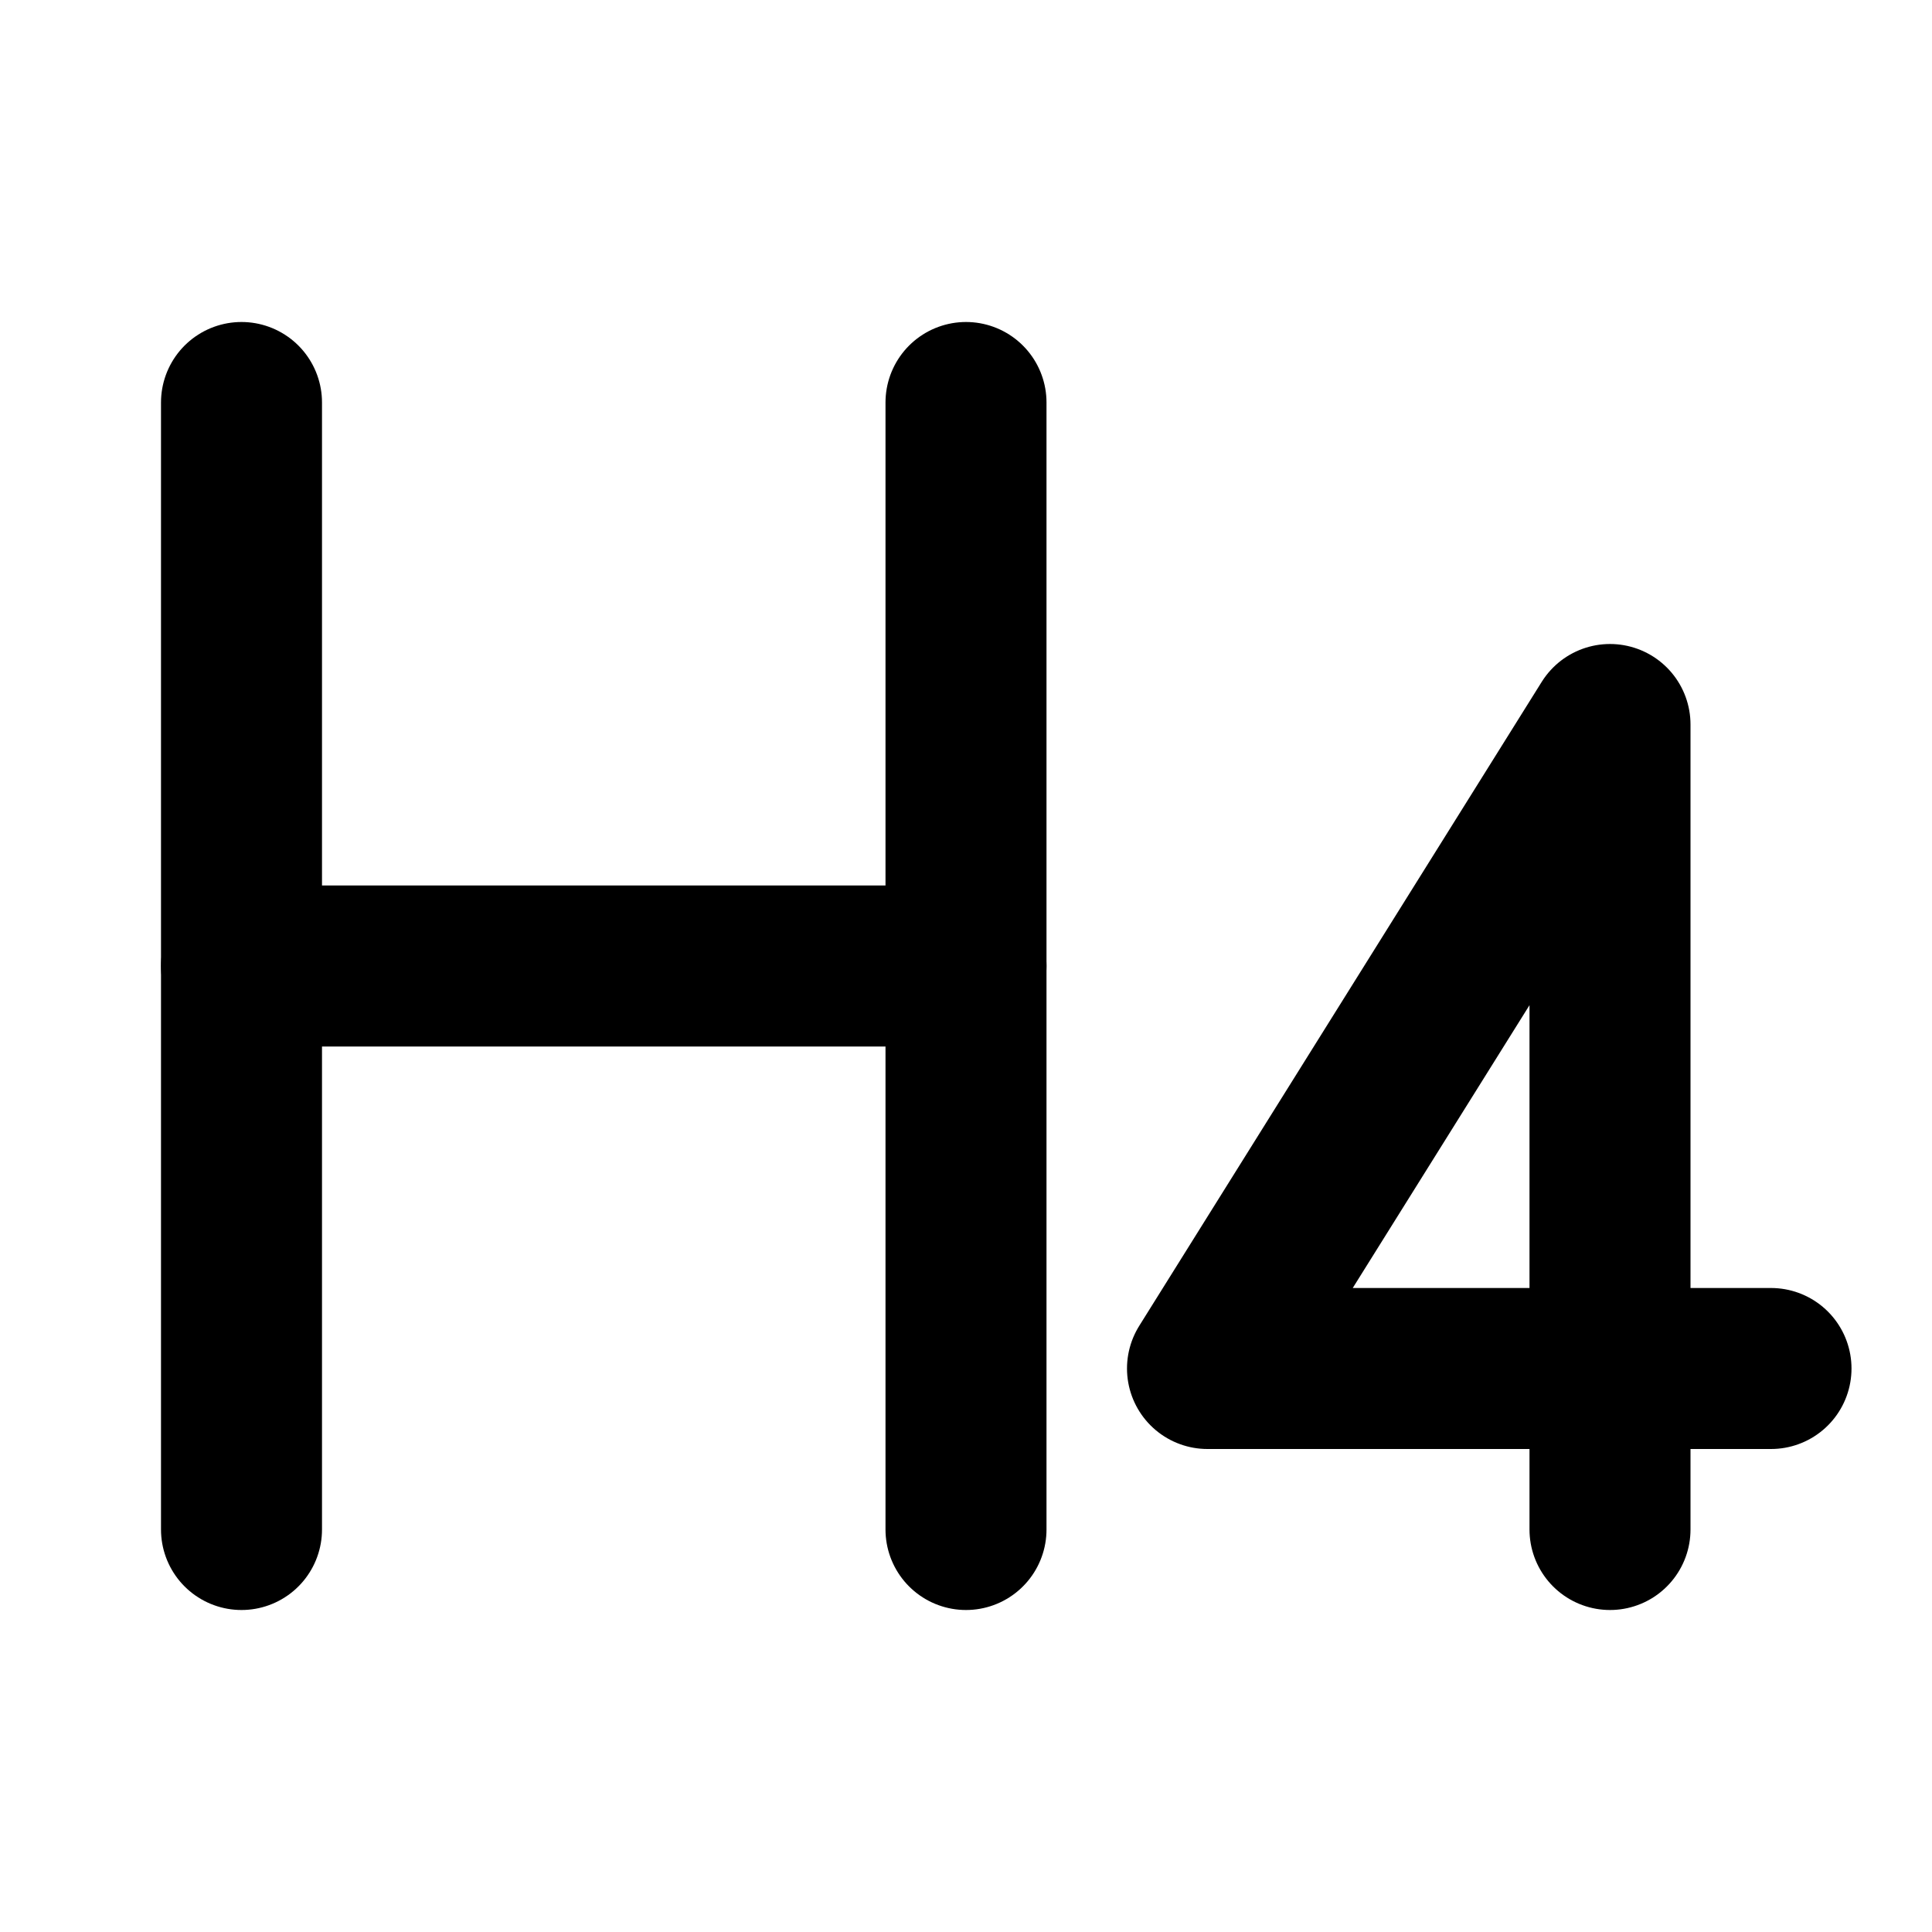
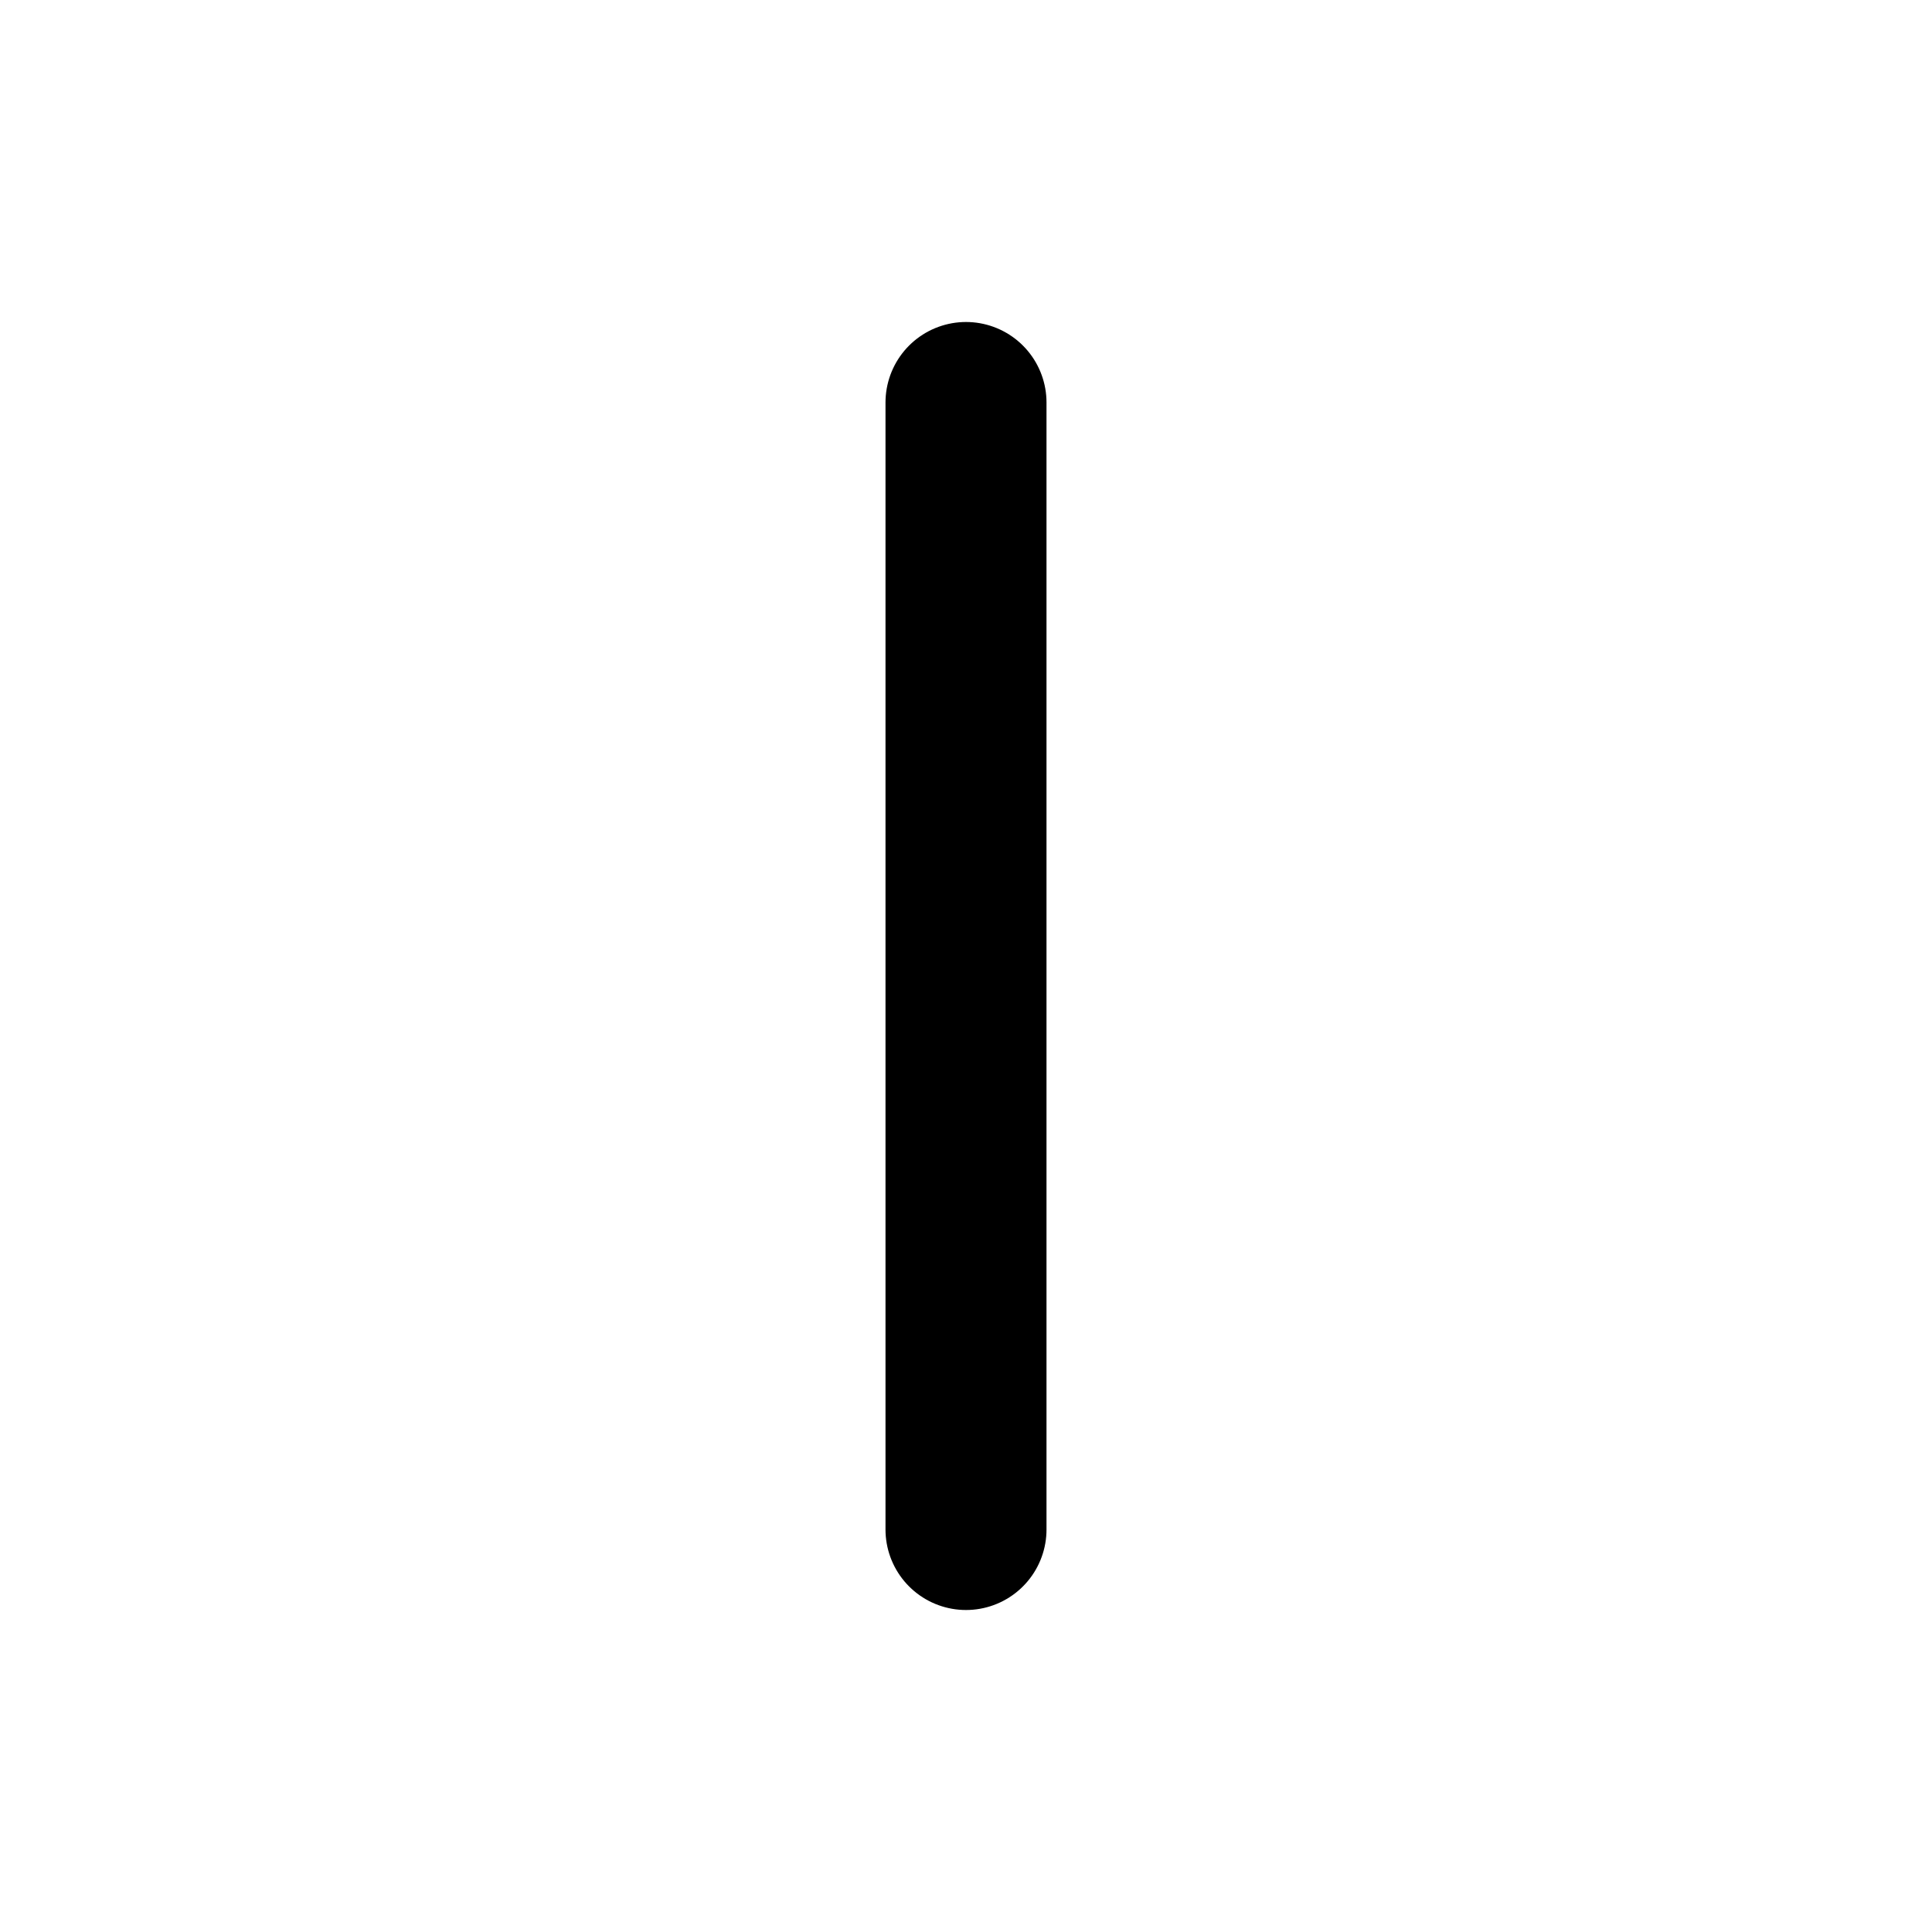
<svg xmlns="http://www.w3.org/2000/svg" class="icon icon-tabler icon-tabler-h-4" width="24" height="24" viewBox="0 0 24 24" stroke-width="2" stroke="currentColor" fill="none" stroke-linecap="round" stroke-linejoin="round">
-   <path stroke="none" d="M0 0h24v24H0z" />
-   <line x1="3" y1="5" x2="3" y2="19" />
-   <line x1="3" y1="12" x2="12" y2="12" />
  <line x1="12" y1="5" x2="12" y2="19" />
-   <path d="M20 19v-10l-5 8h7" />
</svg>